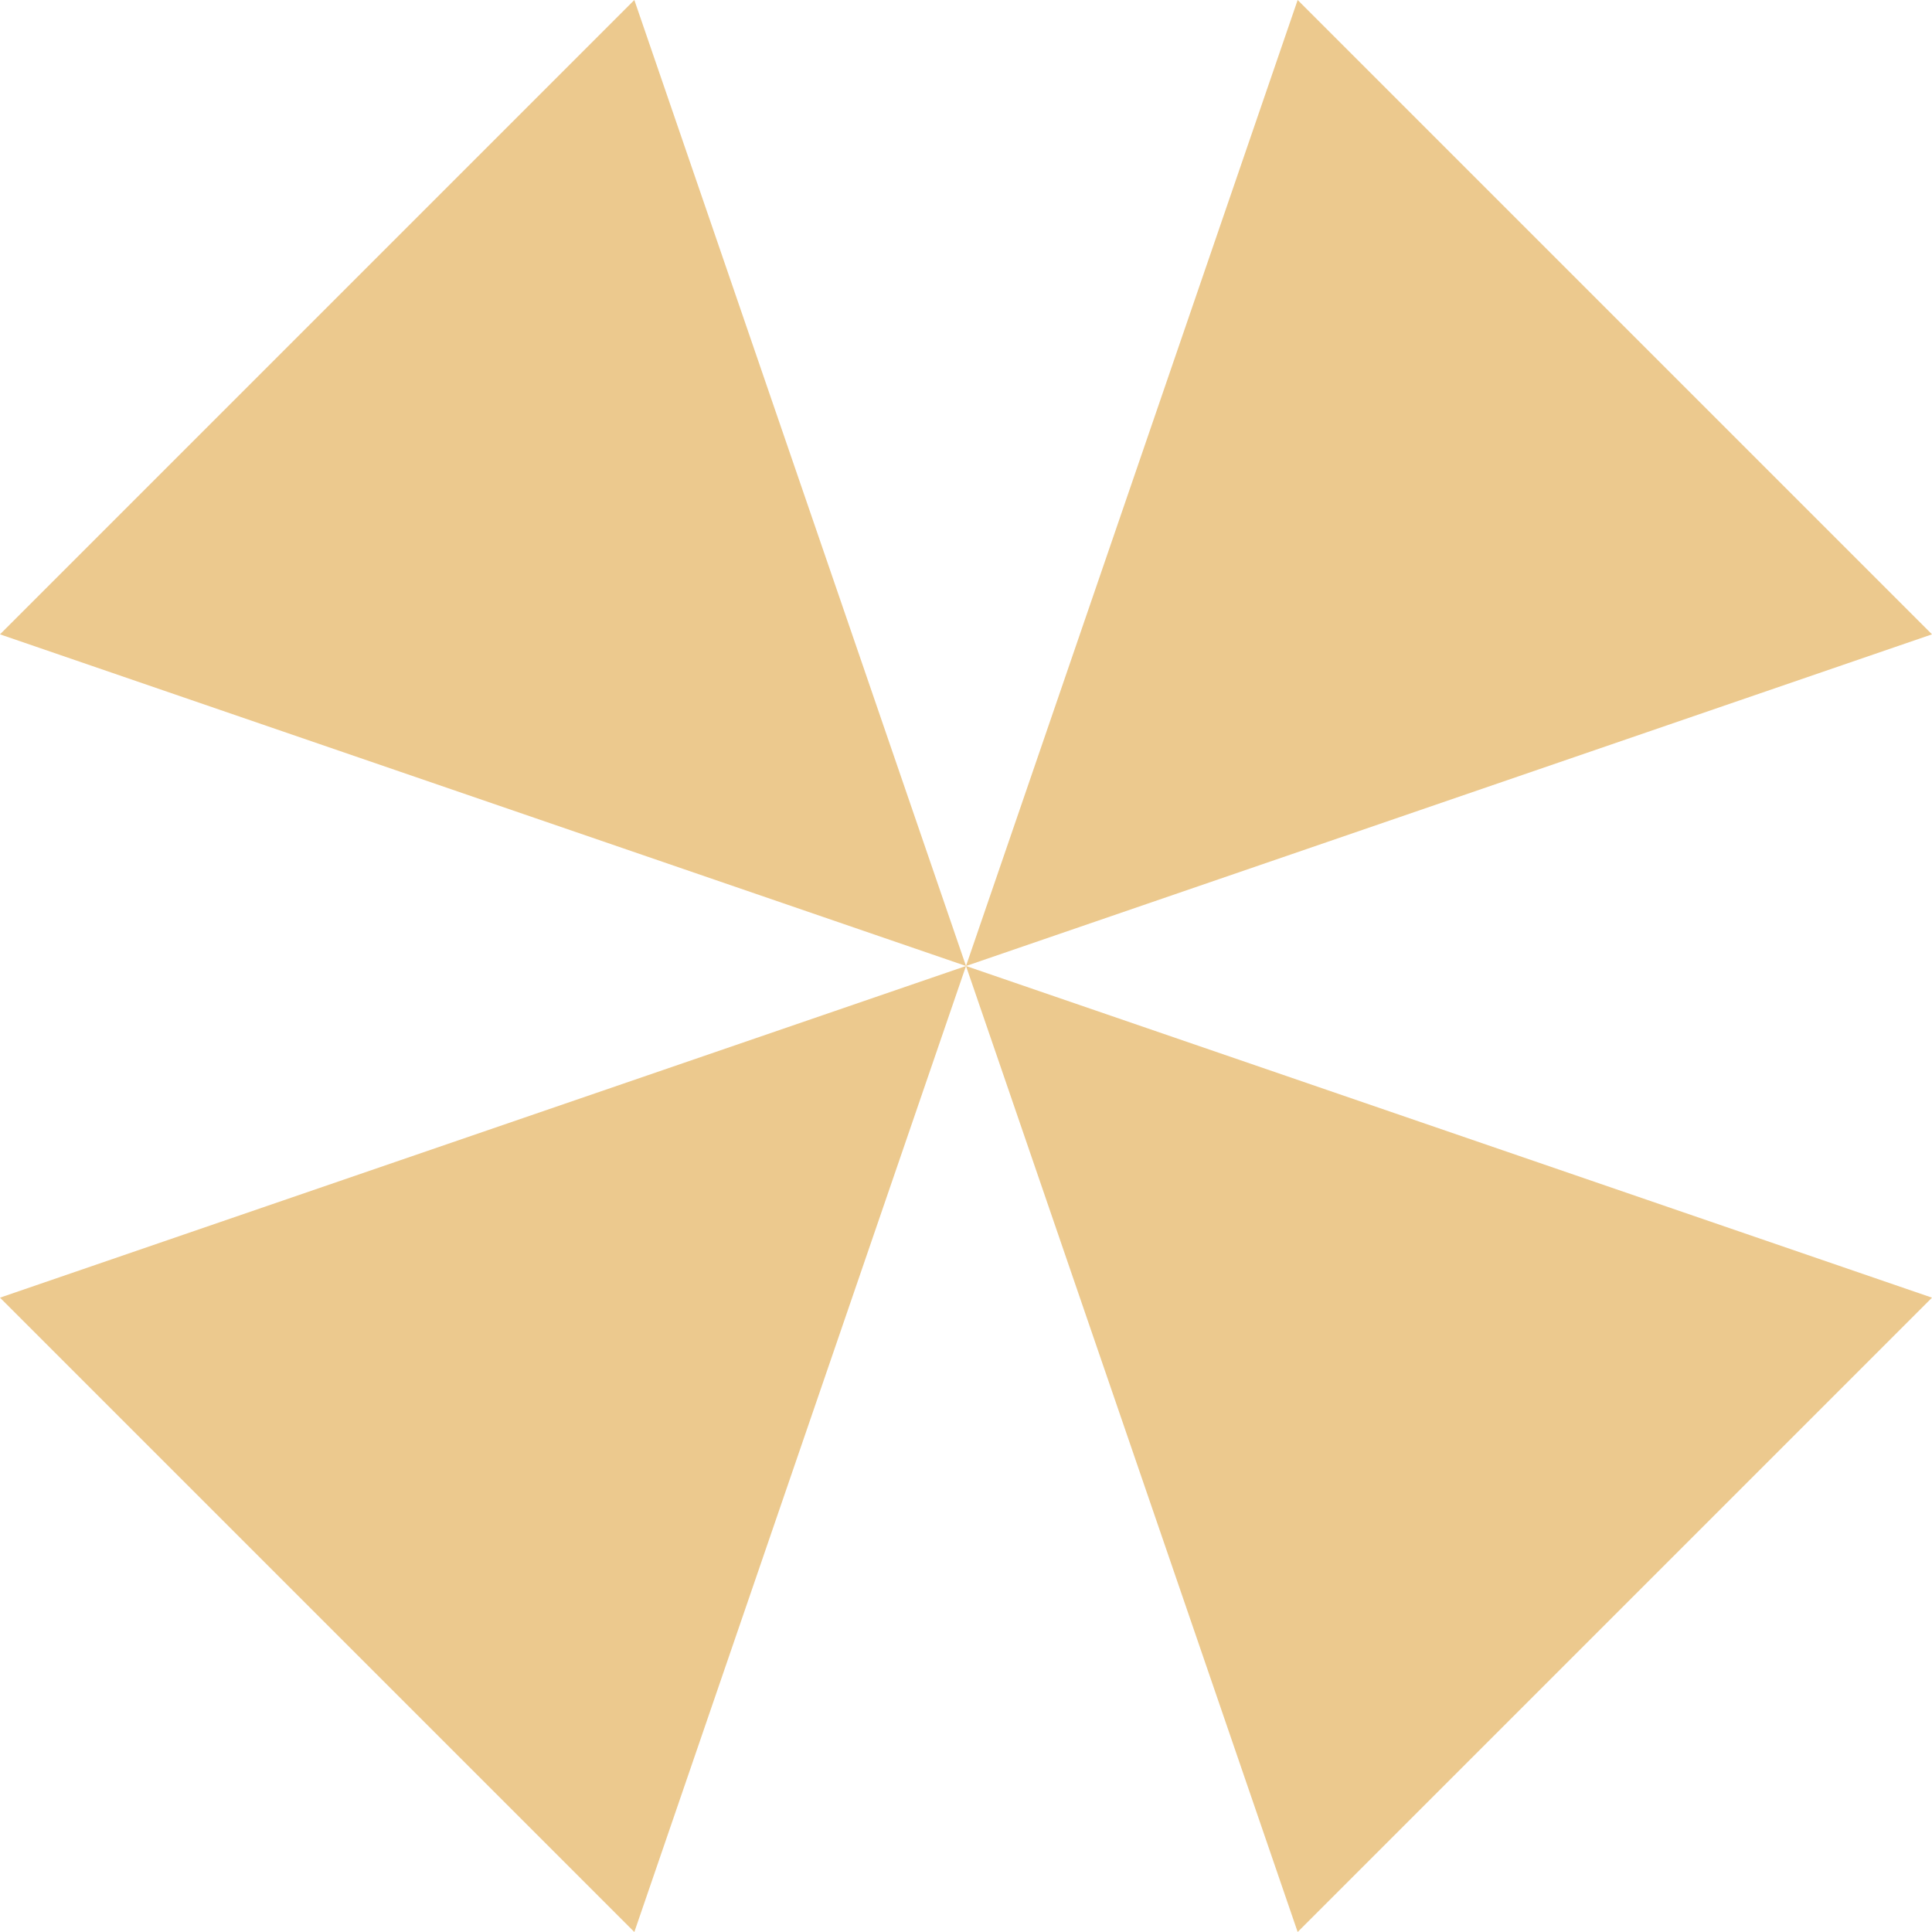
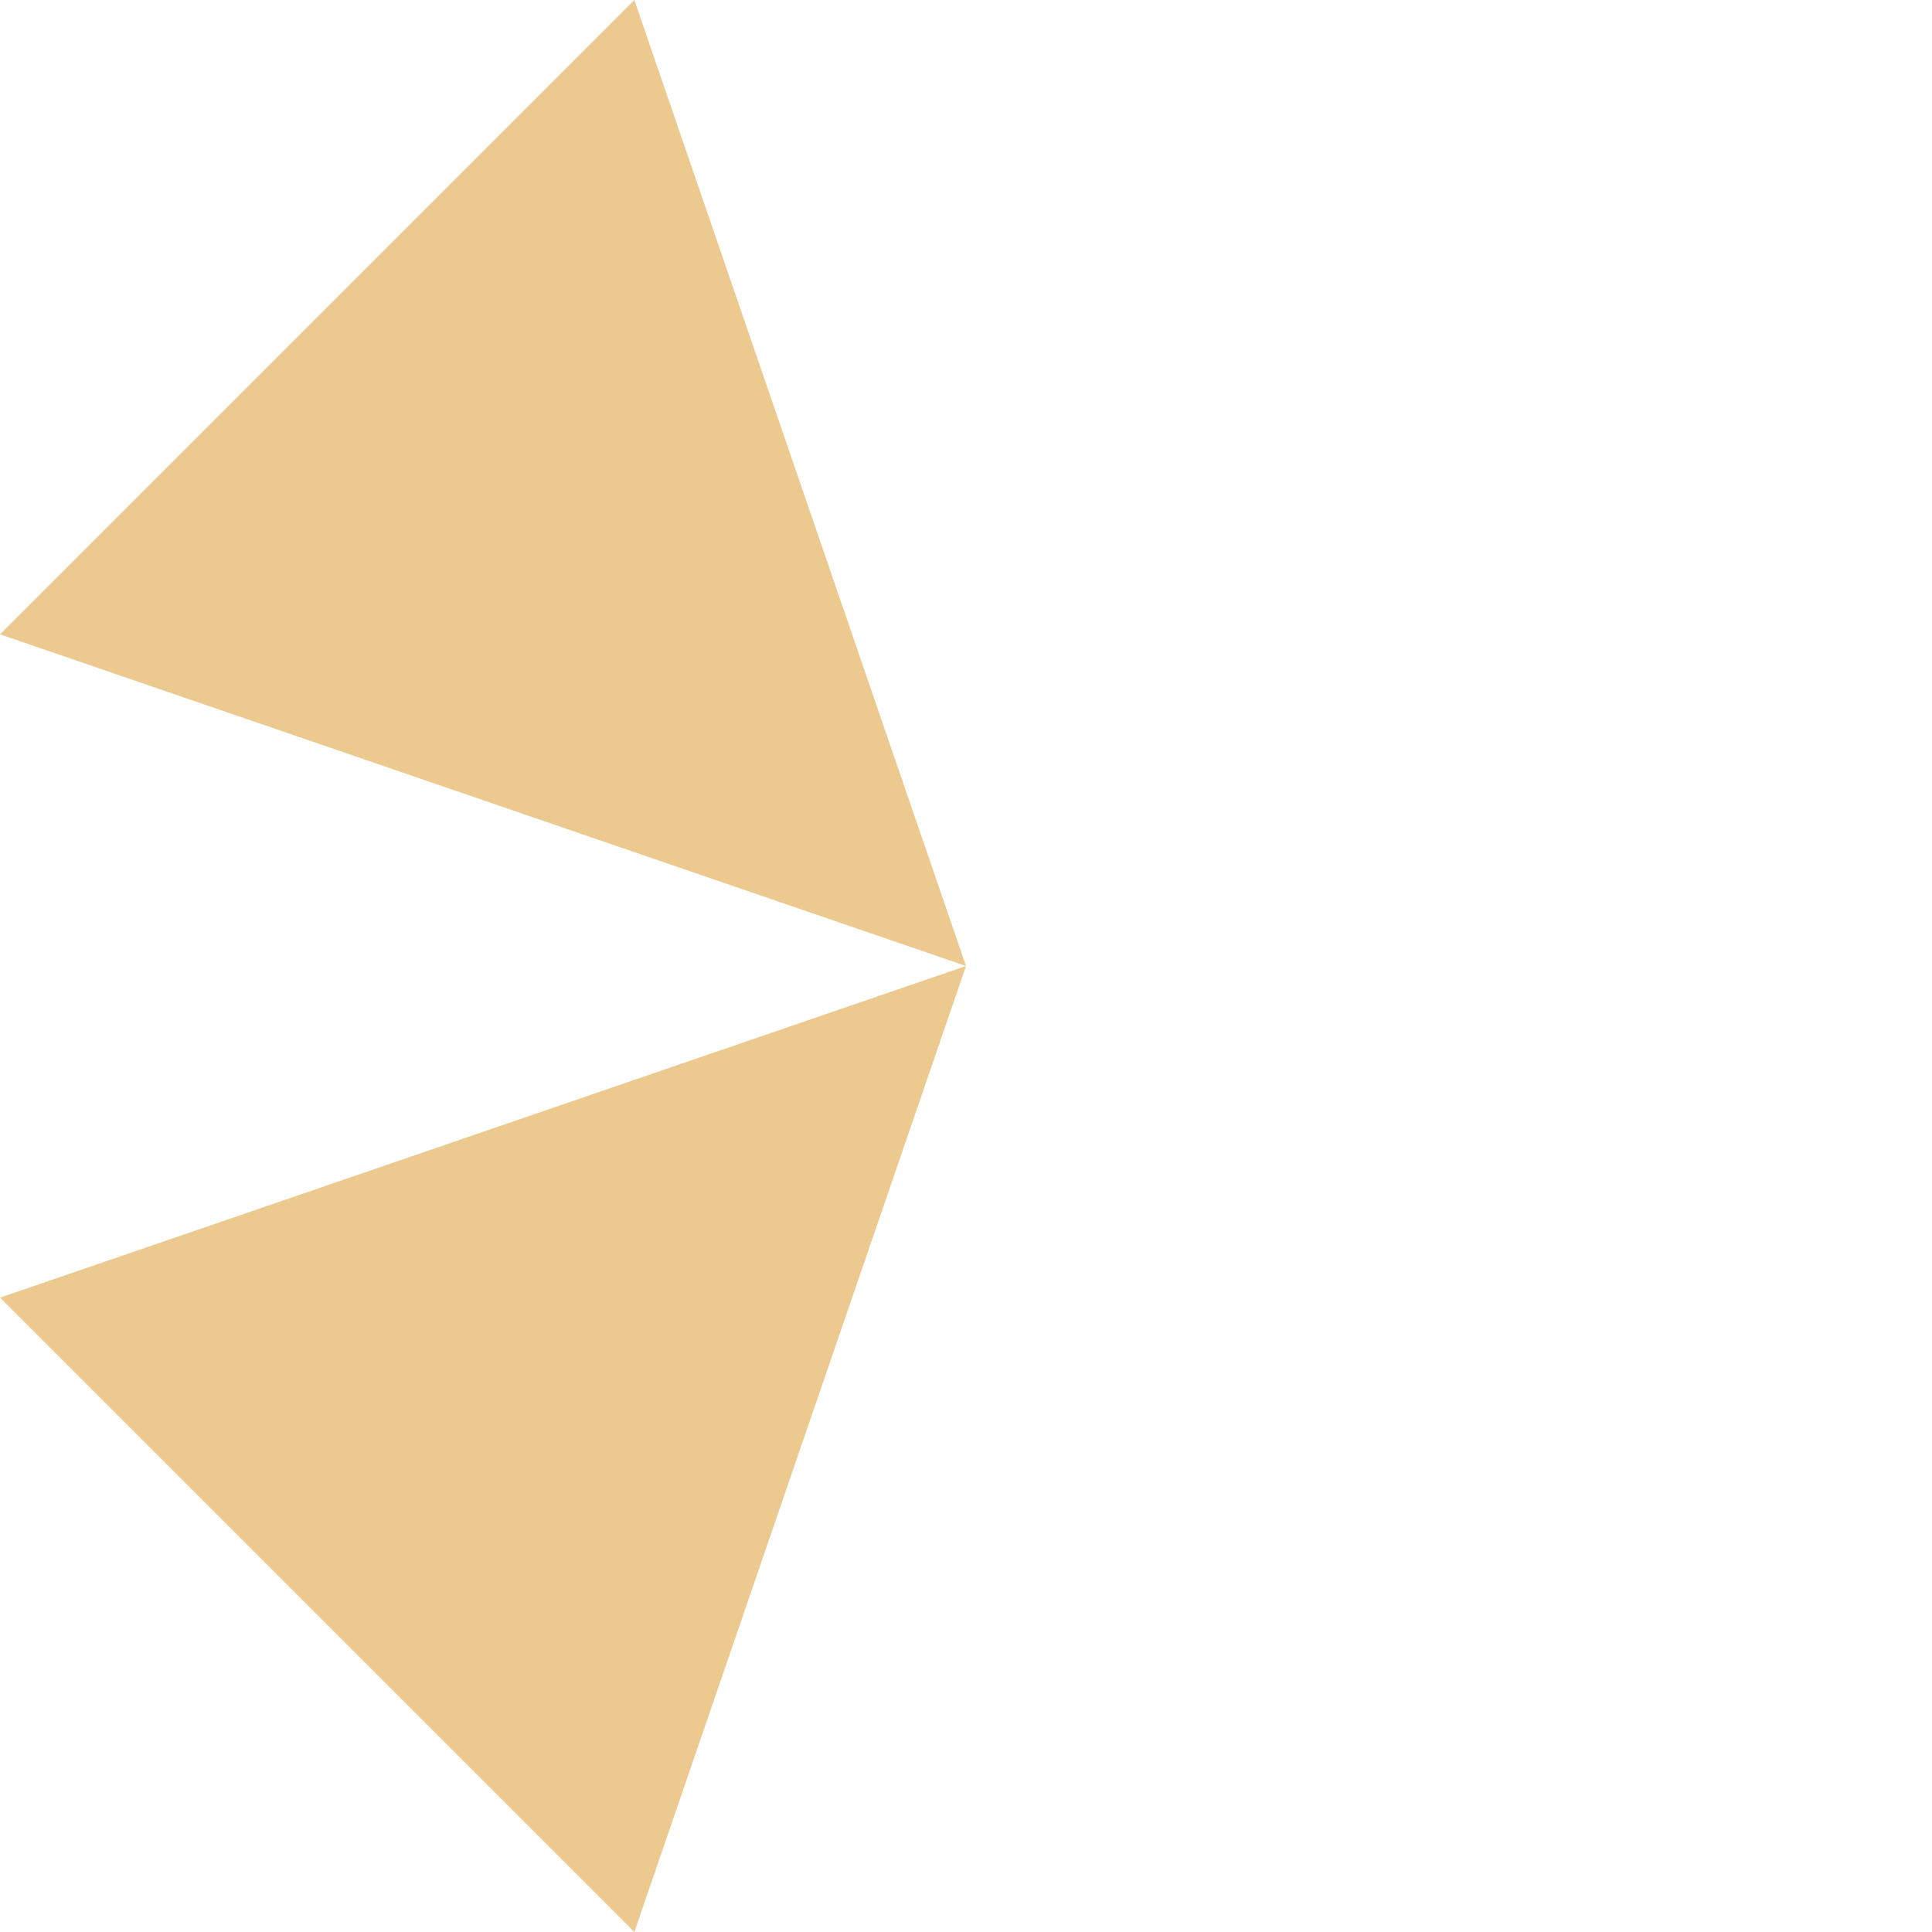
<svg xmlns="http://www.w3.org/2000/svg" version="1.1" x="0px" y="0px" viewBox="0 0 60 60" style="enable-background:new 0 0 60 60;" xml:space="preserve">
  <style type="text/css">
	.st0{fill:#ECC98E;}
</style>
  <g id="_レイヤー_2">
    <g id="_レイヤー_1-2">
      <g>
        <polygon class="st0" points="0,19.7 19.7,0 30,30    " />
-         <polygon class="st0" points="40.3,0 60,19.7 30,30    " />
-         <polygon class="st0" points="60,40.3 40.3,60 30,30    " />
        <polygon class="st0" points="19.7,60 0,40.3 30,30    " />
      </g>
    </g>
  </g>
  <g id="レイヤー_1">
</g>
</svg>